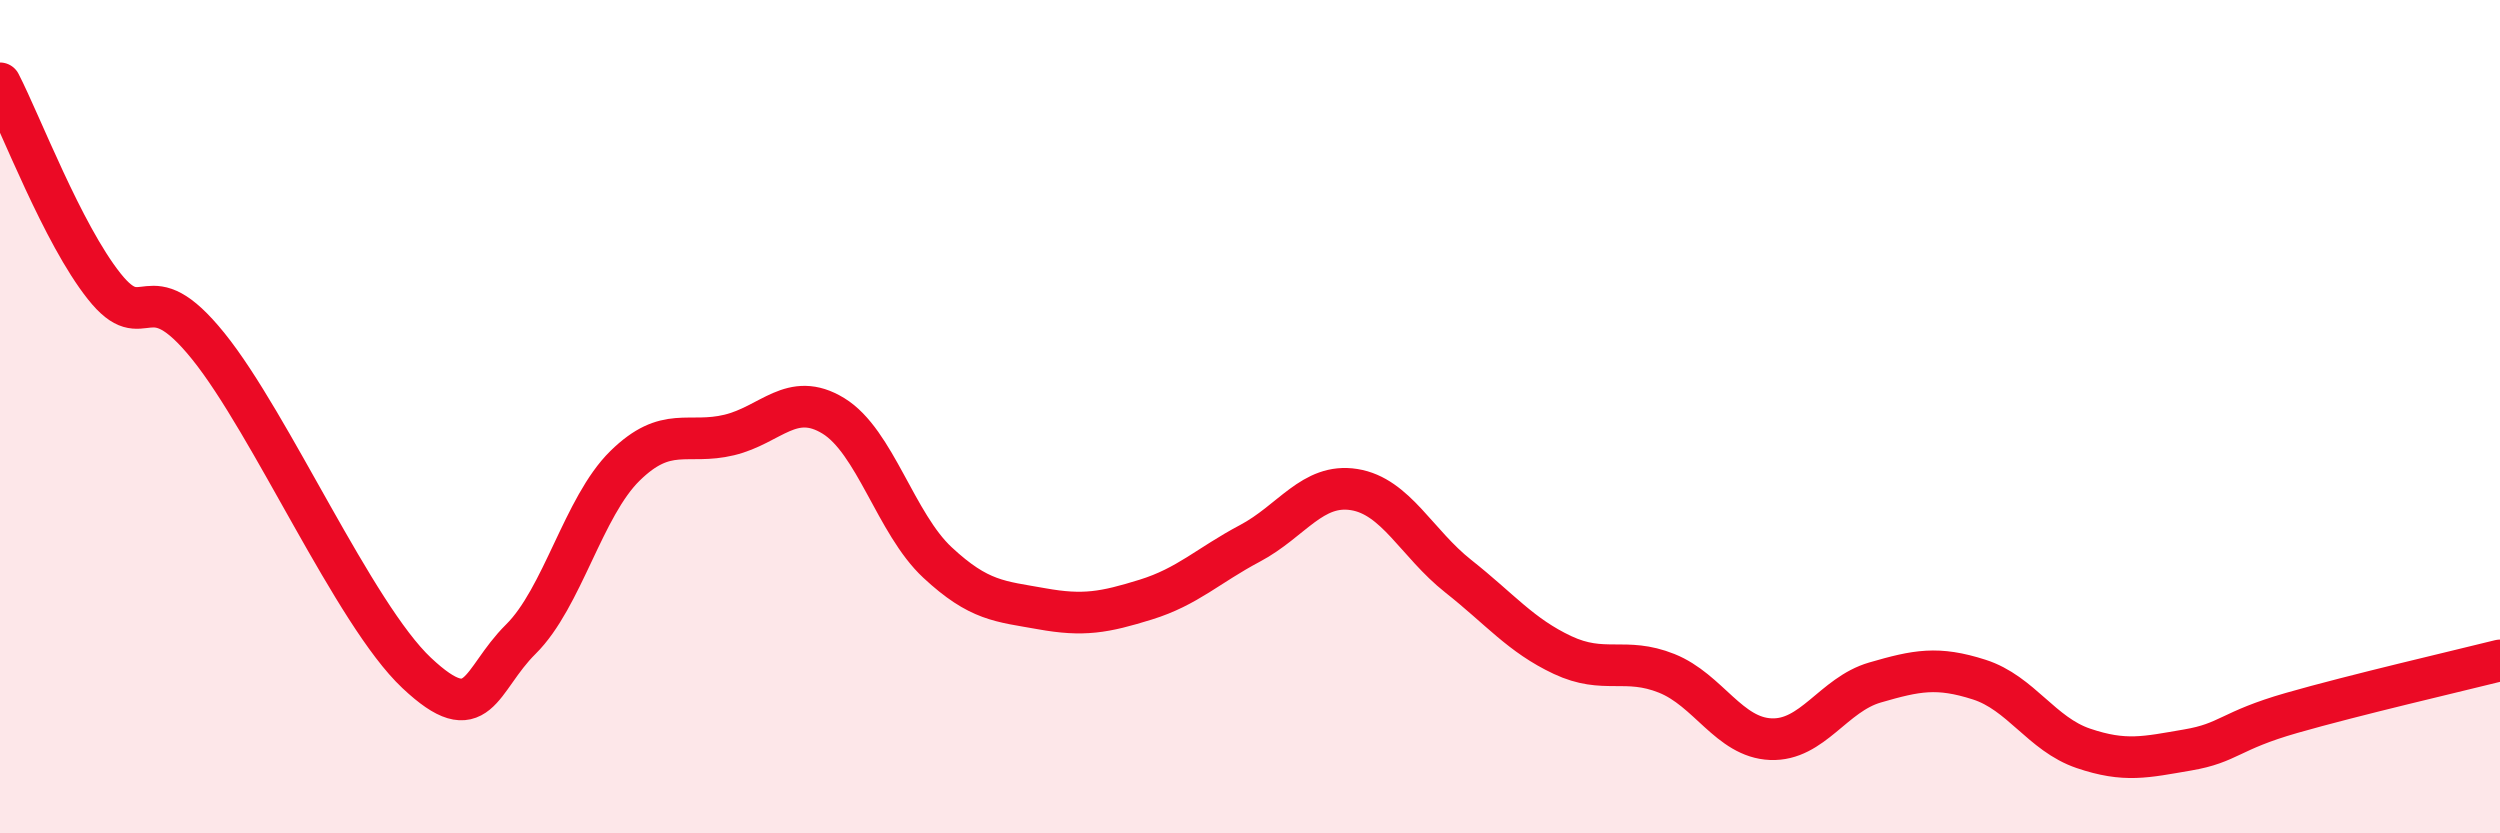
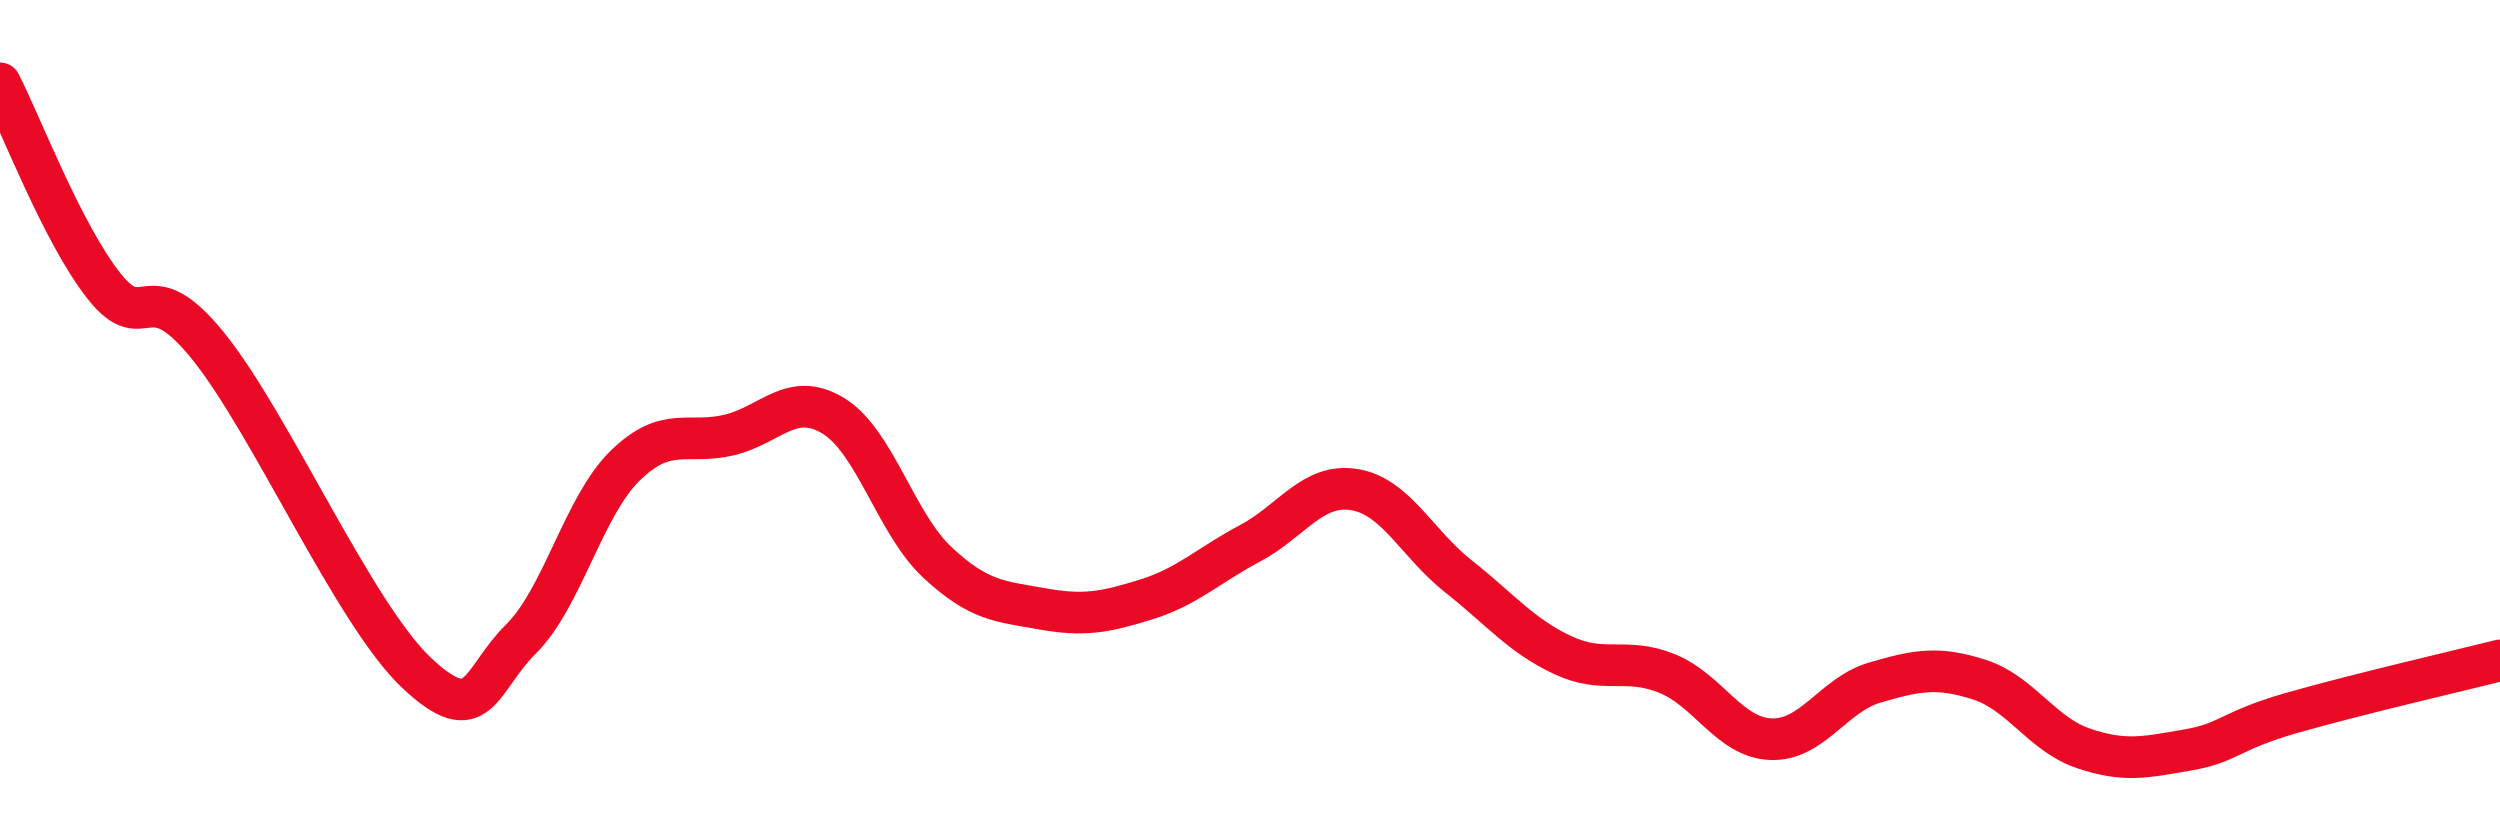
<svg xmlns="http://www.w3.org/2000/svg" width="60" height="20" viewBox="0 0 60 20">
-   <path d="M 0,2 C 0.5,2.97 1.5,5.61 2.5,6.87 C 3.5,8.13 3.5,6.45 5,8.31 C 6.5,10.17 8.5,14.74 10,16.15 C 11.5,17.56 11.5,16.33 12.5,15.34 C 13.5,14.35 14,12.16 15,11.18 C 16,10.2 16.5,10.68 17.5,10.44 C 18.5,10.2 19,9.37 20,9.98 C 21,10.59 21.5,12.57 22.5,13.5 C 23.5,14.43 24,14.43 25,14.61 C 26,14.79 26.5,14.7 27.5,14.39 C 28.5,14.08 29,13.57 30,13.04 C 31,12.51 31.5,11.59 32.5,11.75 C 33.5,11.91 34,13.04 35,13.83 C 36,14.62 36.5,15.25 37.5,15.72 C 38.5,16.19 39,15.76 40,16.16 C 41,16.56 41.5,17.7 42.5,17.74 C 43.5,17.78 44,16.67 45,16.38 C 46,16.09 46.5,15.99 47.5,16.31 C 48.5,16.63 49,17.62 50,17.96 C 51,18.3 51.5,18.17 52.5,18 C 53.5,17.83 53.5,17.54 55,17.11 C 56.5,16.68 59,16.1 60,15.85L60 20L0 20Z" fill="#EB0A25" opacity="0.1" stroke-linecap="round" stroke-linejoin="round" />
  <path d="M 0,2 C 0.5,2.97 1.5,5.61 2.5,6.87 C 3.5,8.13 3.5,6.45 5,8.31 C 6.5,10.17 8.5,14.74 10,16.15 C 11.5,17.56 11.5,16.33 12.5,15.34 C 13.5,14.35 14,12.16 15,11.18 C 16,10.2 16.5,10.68 17.5,10.44 C 18.5,10.2 19,9.37 20,9.98 C 21,10.59 21.5,12.57 22.5,13.5 C 23.5,14.43 24,14.43 25,14.61 C 26,14.79 26.5,14.7 27.5,14.39 C 28.5,14.08 29,13.57 30,13.04 C 31,12.51 31.5,11.59 32.5,11.75 C 33.5,11.91 34,13.04 35,13.83 C 36,14.62 36.5,15.25 37.5,15.72 C 38.5,16.19 39,15.76 40,16.16 C 41,16.56 41.5,17.7 42.5,17.74 C 43.5,17.78 44,16.67 45,16.38 C 46,16.09 46.5,15.99 47.5,16.31 C 48.5,16.63 49,17.62 50,17.96 C 51,18.3 51.5,18.17 52.5,18 C 53.5,17.83 53.5,17.54 55,17.11 C 56.5,16.68 59,16.1 60,15.85" stroke="#EB0A25" stroke-width="1" fill="none" stroke-linecap="round" stroke-linejoin="round" />
</svg>